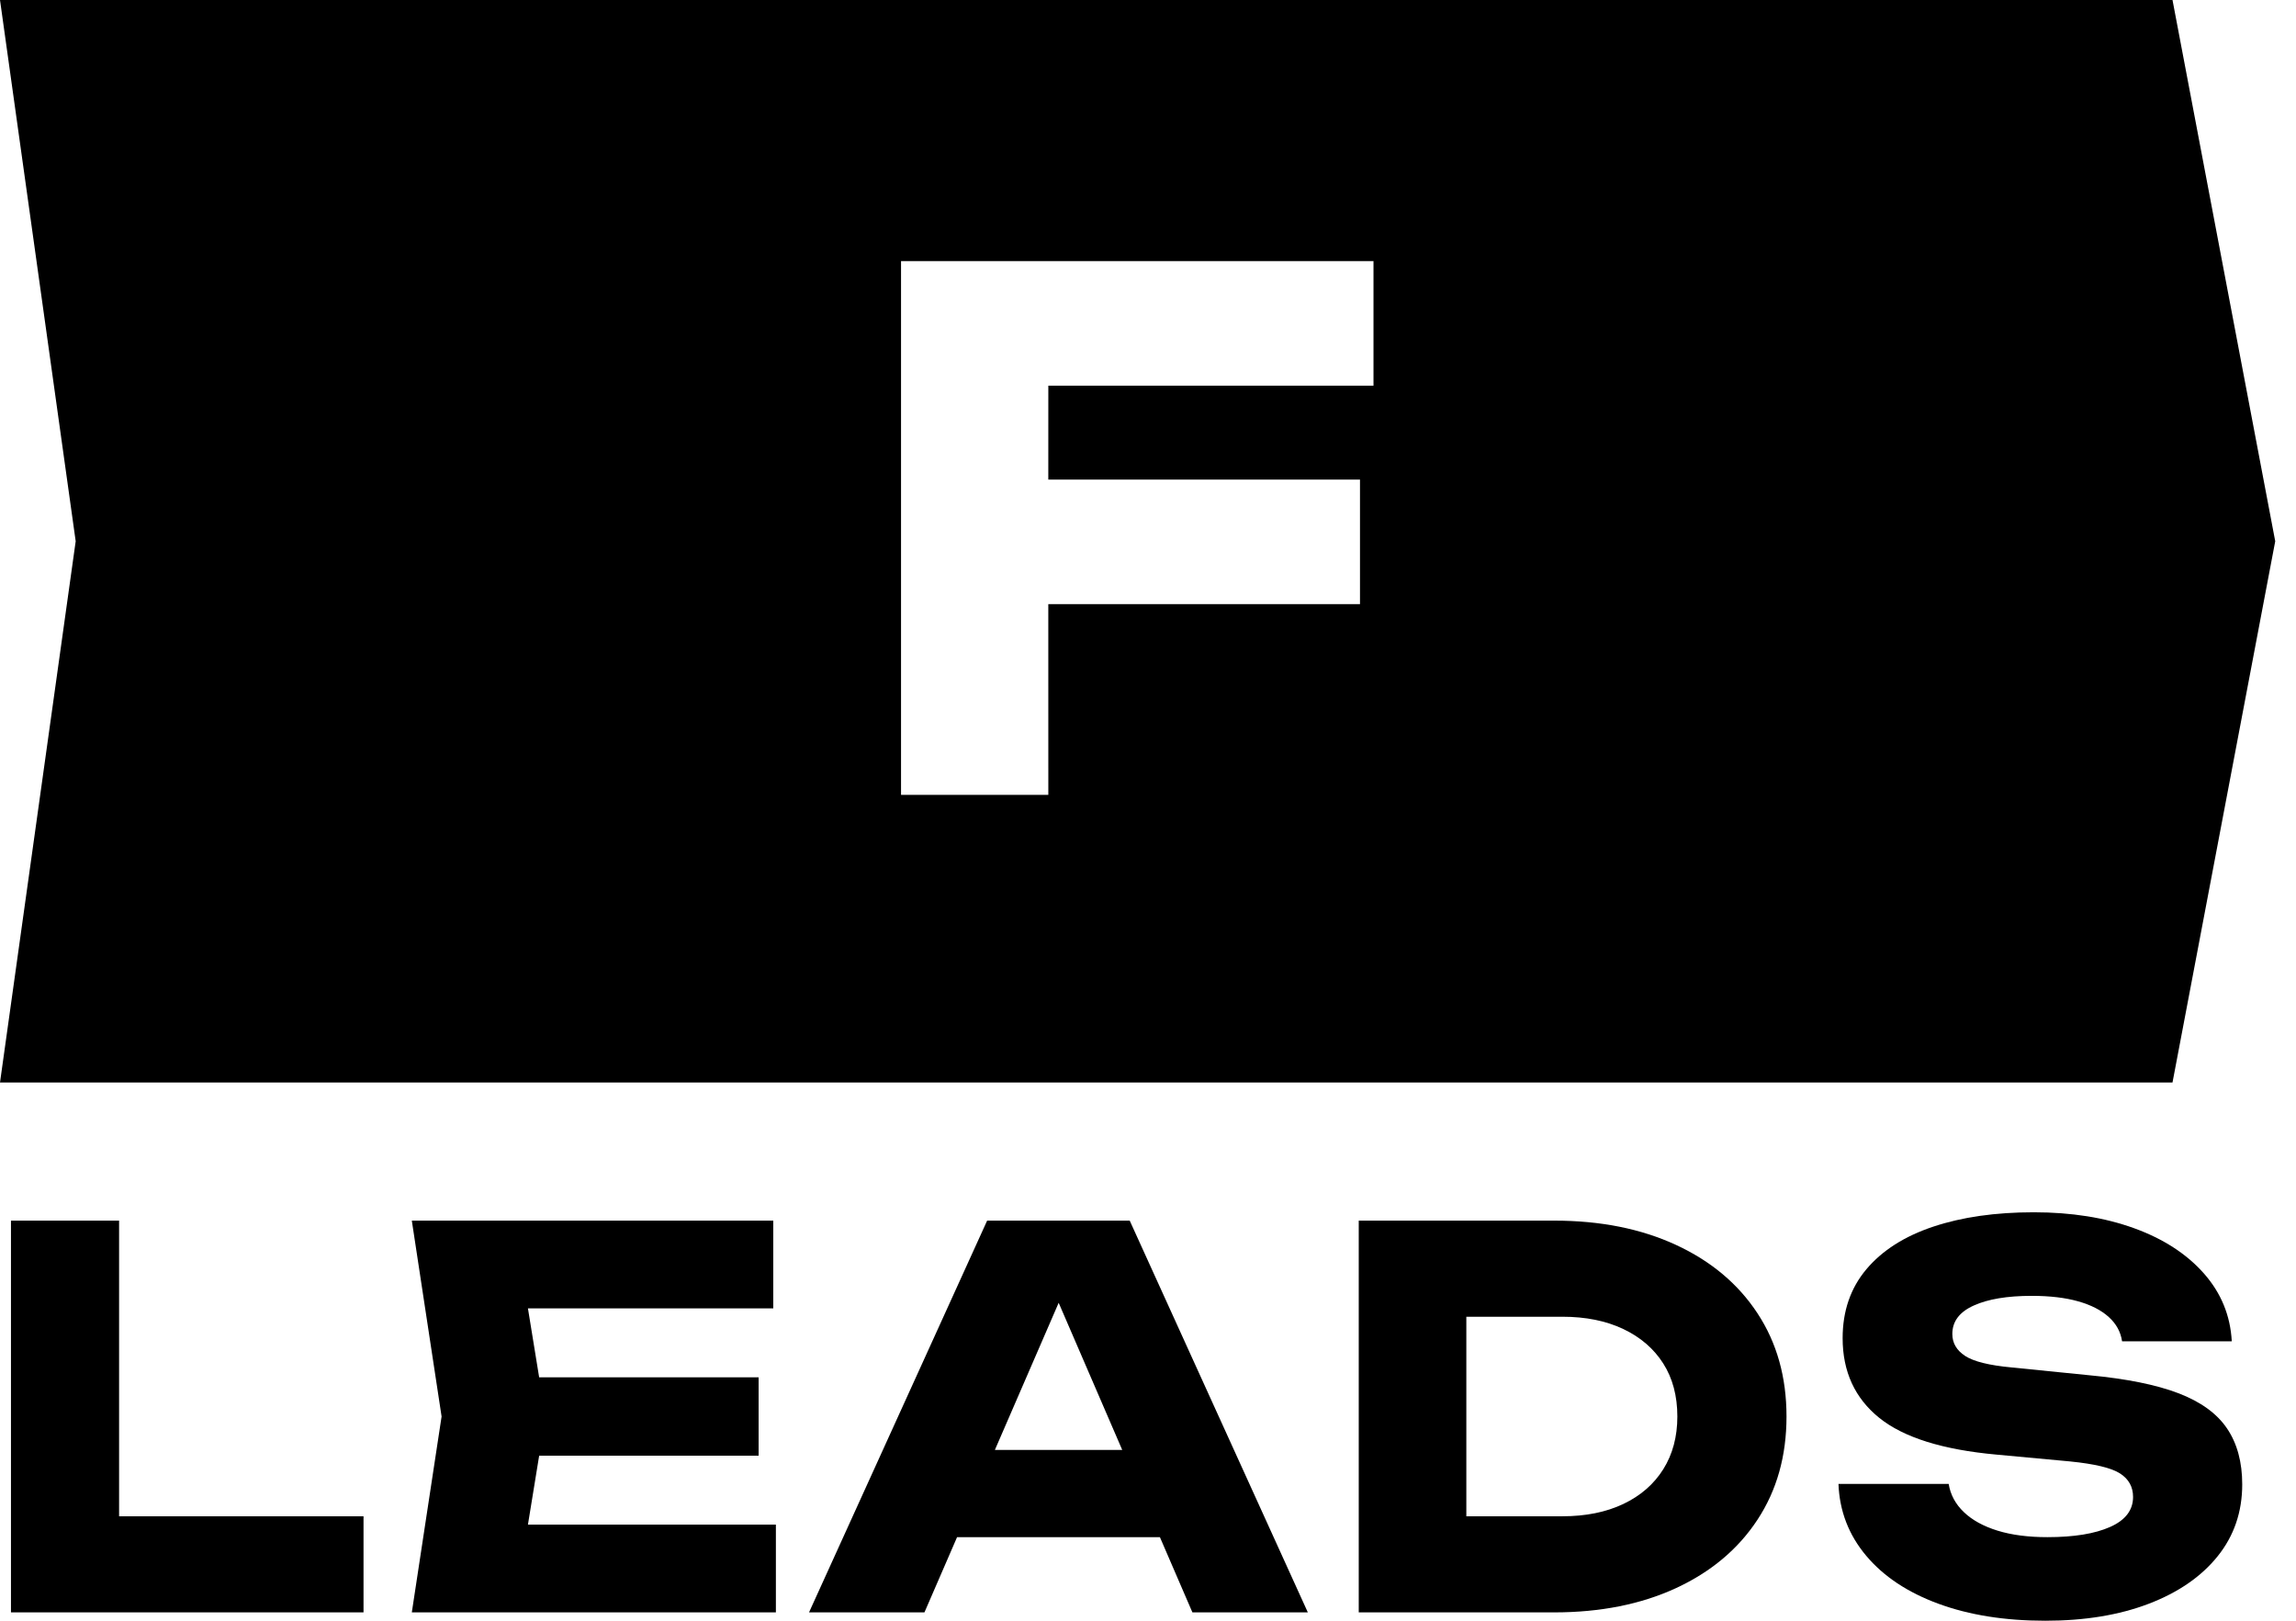
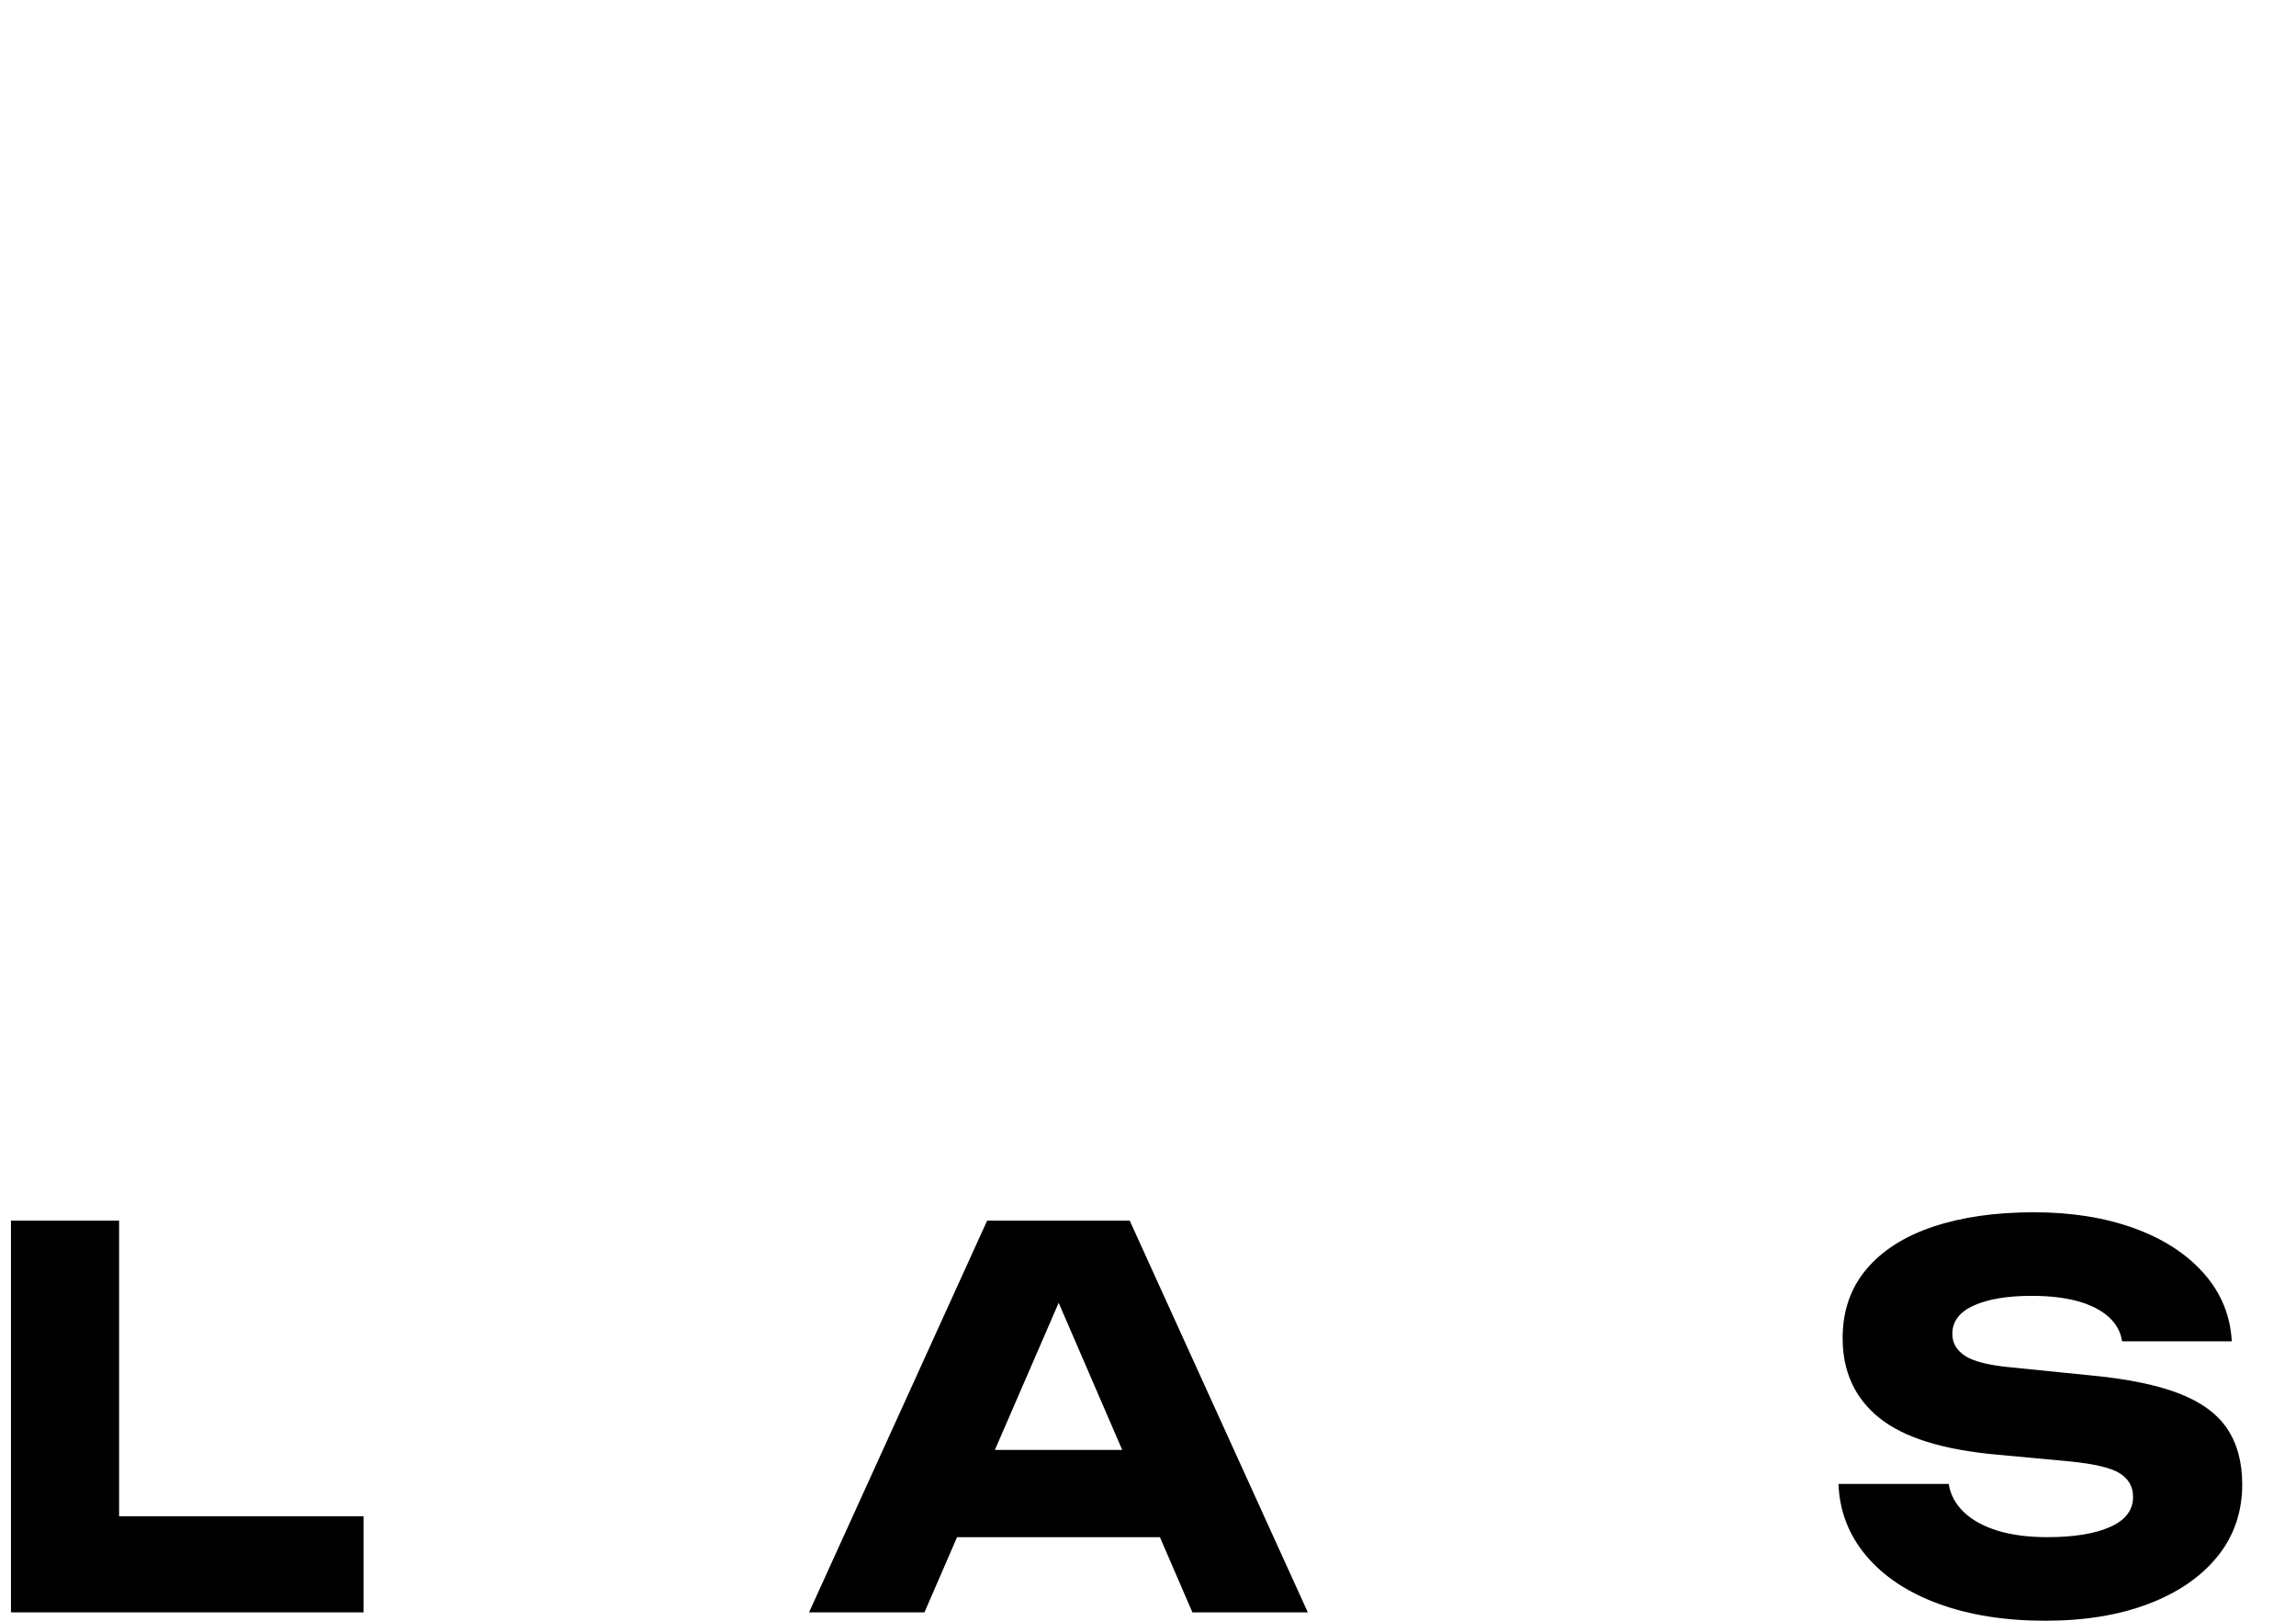
<svg xmlns="http://www.w3.org/2000/svg" width="85px" height="60px" viewBox="0 0 85 60" version="1.1">
  <title>Group 8</title>
  <g id="Page-1" stroke="none" stroke-width="1" fill="none" fill-rule="evenodd">
    <g id="F-Leads-1440" transform="translate(-1217, -41)">
      <g id="Group-8" transform="translate(1217, 41)">
-         <path d="M80.428,0 L84.231,20.037 L80.428,40.074 L0,40.074 L2.802,20.037 L0,0 L80.428,0 Z M50.848,9.668 L33.357,9.668 L33.357,29.425 L38.81,29.425 L38.809,22.365 L50.348,22.365 L50.348,17.755 L38.809,17.755 L38.81,14.278 L50.848,14.278 L50.848,9.668 Z" id="Combined-Shape" fill="#000000" />
        <g id="F-Copy-4" transform="translate(33.357, 9.668)" />
        <g id="Leads-Copy-2" transform="translate(0.406, 44.879)" fill="#000000" fill-rule="nonzero">
          <polygon id="Path" points="4.003 0.309 4.003 13.033 2.204 11.254 13.052 11.254 13.052 14.812 0 14.812 0 0.309" />
-           <path d="M27.679,6.11 L27.679,9.011 L17.064,9.011 L17.064,6.11 L27.679,6.11 Z M19.79,7.561 L18.843,13.381 L17.218,11.563 L28.318,11.563 L28.318,14.812 L14.84,14.812 L15.942,7.561 L14.84,0.309 L28.221,0.309 L28.221,3.558 L17.218,3.558 L18.843,1.74 L19.79,7.561 Z" id="Shape" />
          <path d="M33.702,12.027 L33.702,8.798 L43.699,8.798 L43.699,12.027 L33.702,12.027 Z M41.417,0.309 L48.011,14.812 L43.738,14.812 L38.208,2.011 L39.368,2.011 L33.818,14.812 L29.545,14.812 L36.139,0.309 L41.417,0.309 Z" id="Shape" />
-           <path d="M57.128,0.309 C58.842,0.309 60.347,0.609 61.643,1.209 C62.938,1.808 63.944,2.652 64.659,3.742 C65.375,4.831 65.732,6.104 65.732,7.561 C65.732,9.017 65.375,10.29 64.659,11.379 C63.944,12.469 62.938,13.313 61.643,13.913 C60.347,14.512 58.842,14.812 57.128,14.812 L49.896,14.812 L49.896,0.309 L57.128,0.309 Z M53.879,13.129 L51.965,11.254 L57.437,11.254 C58.301,11.254 59.052,11.102 59.69,10.799 C60.328,10.496 60.821,10.068 61.169,9.514 C61.517,8.959 61.691,8.308 61.691,7.561 C61.691,6.8 61.517,6.146 61.169,5.598 C60.821,5.05 60.328,4.625 59.69,4.322 C59.052,4.019 58.301,3.867 57.437,3.867 L51.965,3.867 L53.879,1.992 L53.879,13.129 Z" id="Shape" />
          <path d="M67.656,10.055 L71.736,10.055 C71.8,10.455 71.987,10.803 72.297,11.099 C72.606,11.396 73.022,11.624 73.544,11.786 C74.066,11.947 74.681,12.027 75.39,12.027 C76.37,12.027 77.144,11.902 77.711,11.65 C78.278,11.399 78.562,11.028 78.562,10.538 C78.562,10.164 78.4,9.874 78.078,9.668 C77.756,9.462 77.137,9.314 76.222,9.223 L73.515,8.972 C71.517,8.792 70.066,8.337 69.164,7.609 C68.262,6.881 67.81,5.898 67.81,4.66 C67.81,3.655 68.104,2.804 68.69,2.108 C69.277,1.412 70.102,0.886 71.165,0.532 C72.229,0.177 73.47,0 74.888,0 C76.28,0 77.517,0.197 78.6,0.59 C79.683,0.983 80.543,1.54 81.182,2.262 C81.82,2.984 82.165,3.822 82.216,4.776 L78.155,4.776 C78.104,4.428 77.94,4.128 77.662,3.877 C77.385,3.626 77.008,3.432 76.531,3.297 C76.054,3.162 75.481,3.094 74.81,3.094 C73.908,3.094 73.192,3.213 72.664,3.452 C72.135,3.69 71.871,4.041 71.871,4.505 C71.871,4.841 72.029,5.111 72.345,5.318 C72.661,5.524 73.231,5.666 74.056,5.743 L76.937,6.033 C78.317,6.162 79.419,6.384 80.244,6.7 C81.069,7.016 81.668,7.451 82.042,8.005 C82.416,8.56 82.603,9.249 82.603,10.074 C82.603,11.093 82.3,11.979 81.694,12.733 C81.088,13.487 80.237,14.074 79.142,14.493 C78.046,14.912 76.77,15.121 75.313,15.121 C73.818,15.121 72.5,14.912 71.359,14.493 C70.218,14.074 69.325,13.481 68.681,12.714 C68.036,11.947 67.694,11.06 67.656,10.055 Z" id="Path" />
        </g>
      </g>
    </g>
  </g>
</svg>